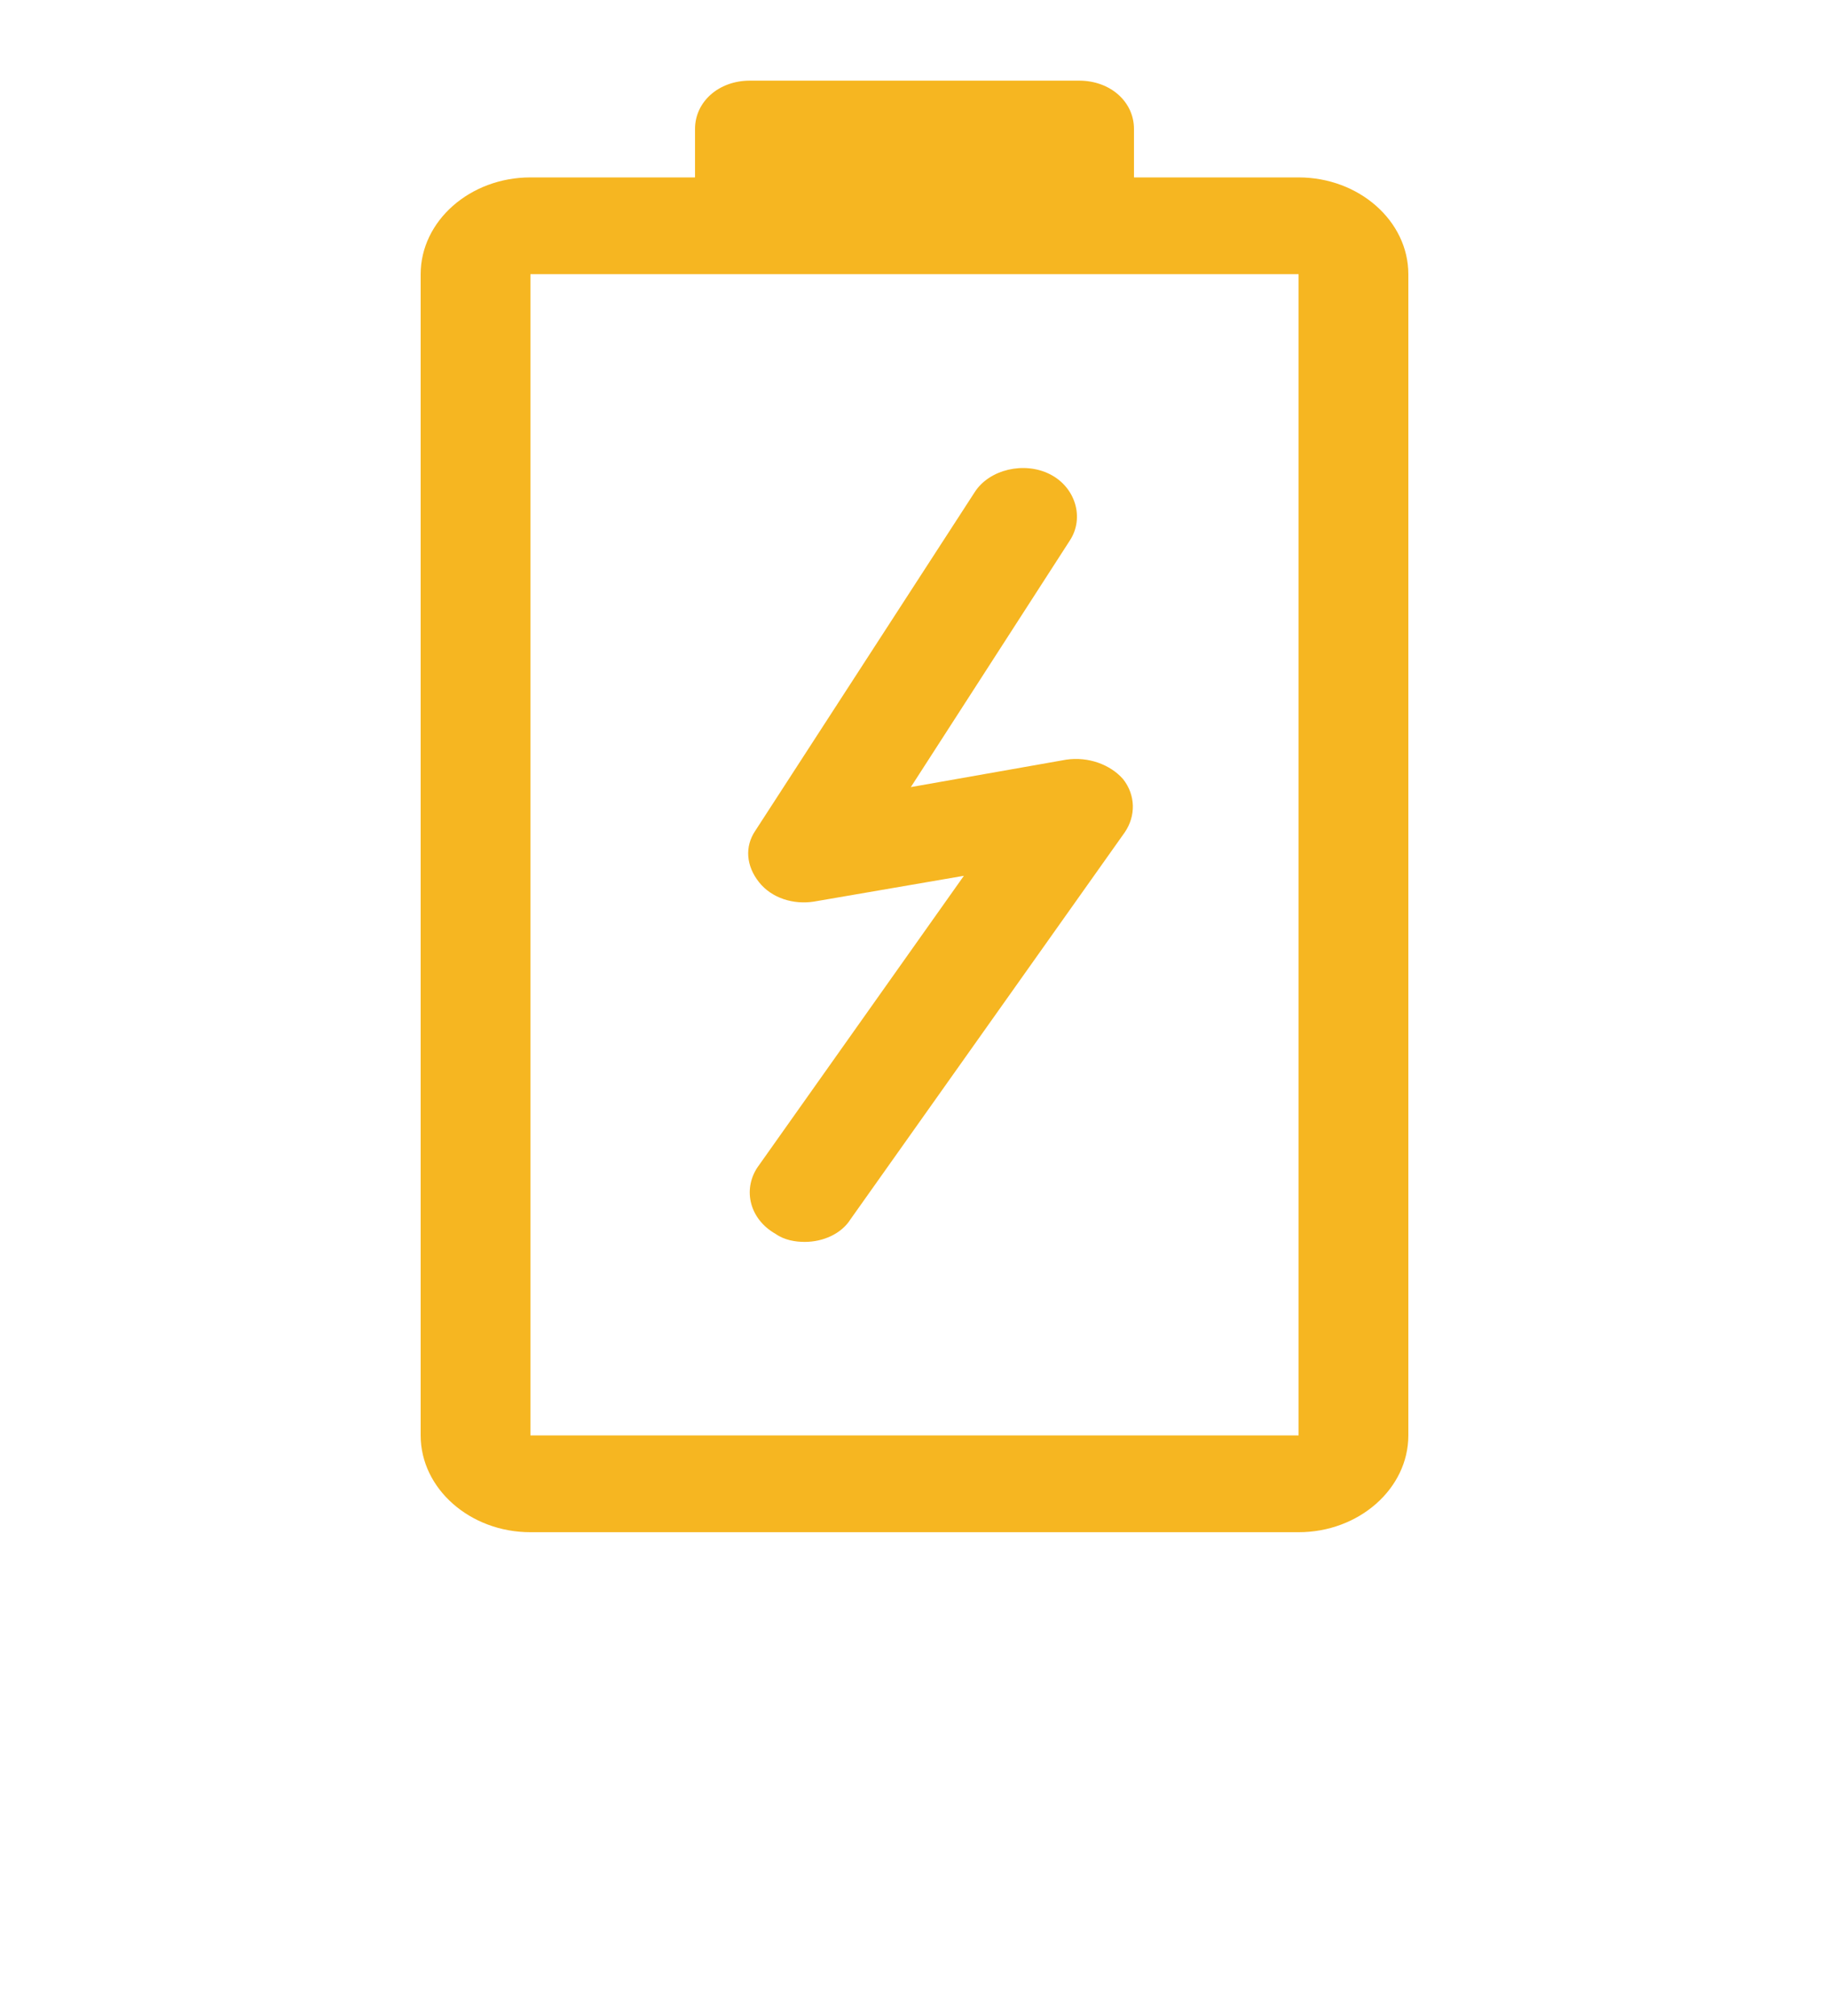
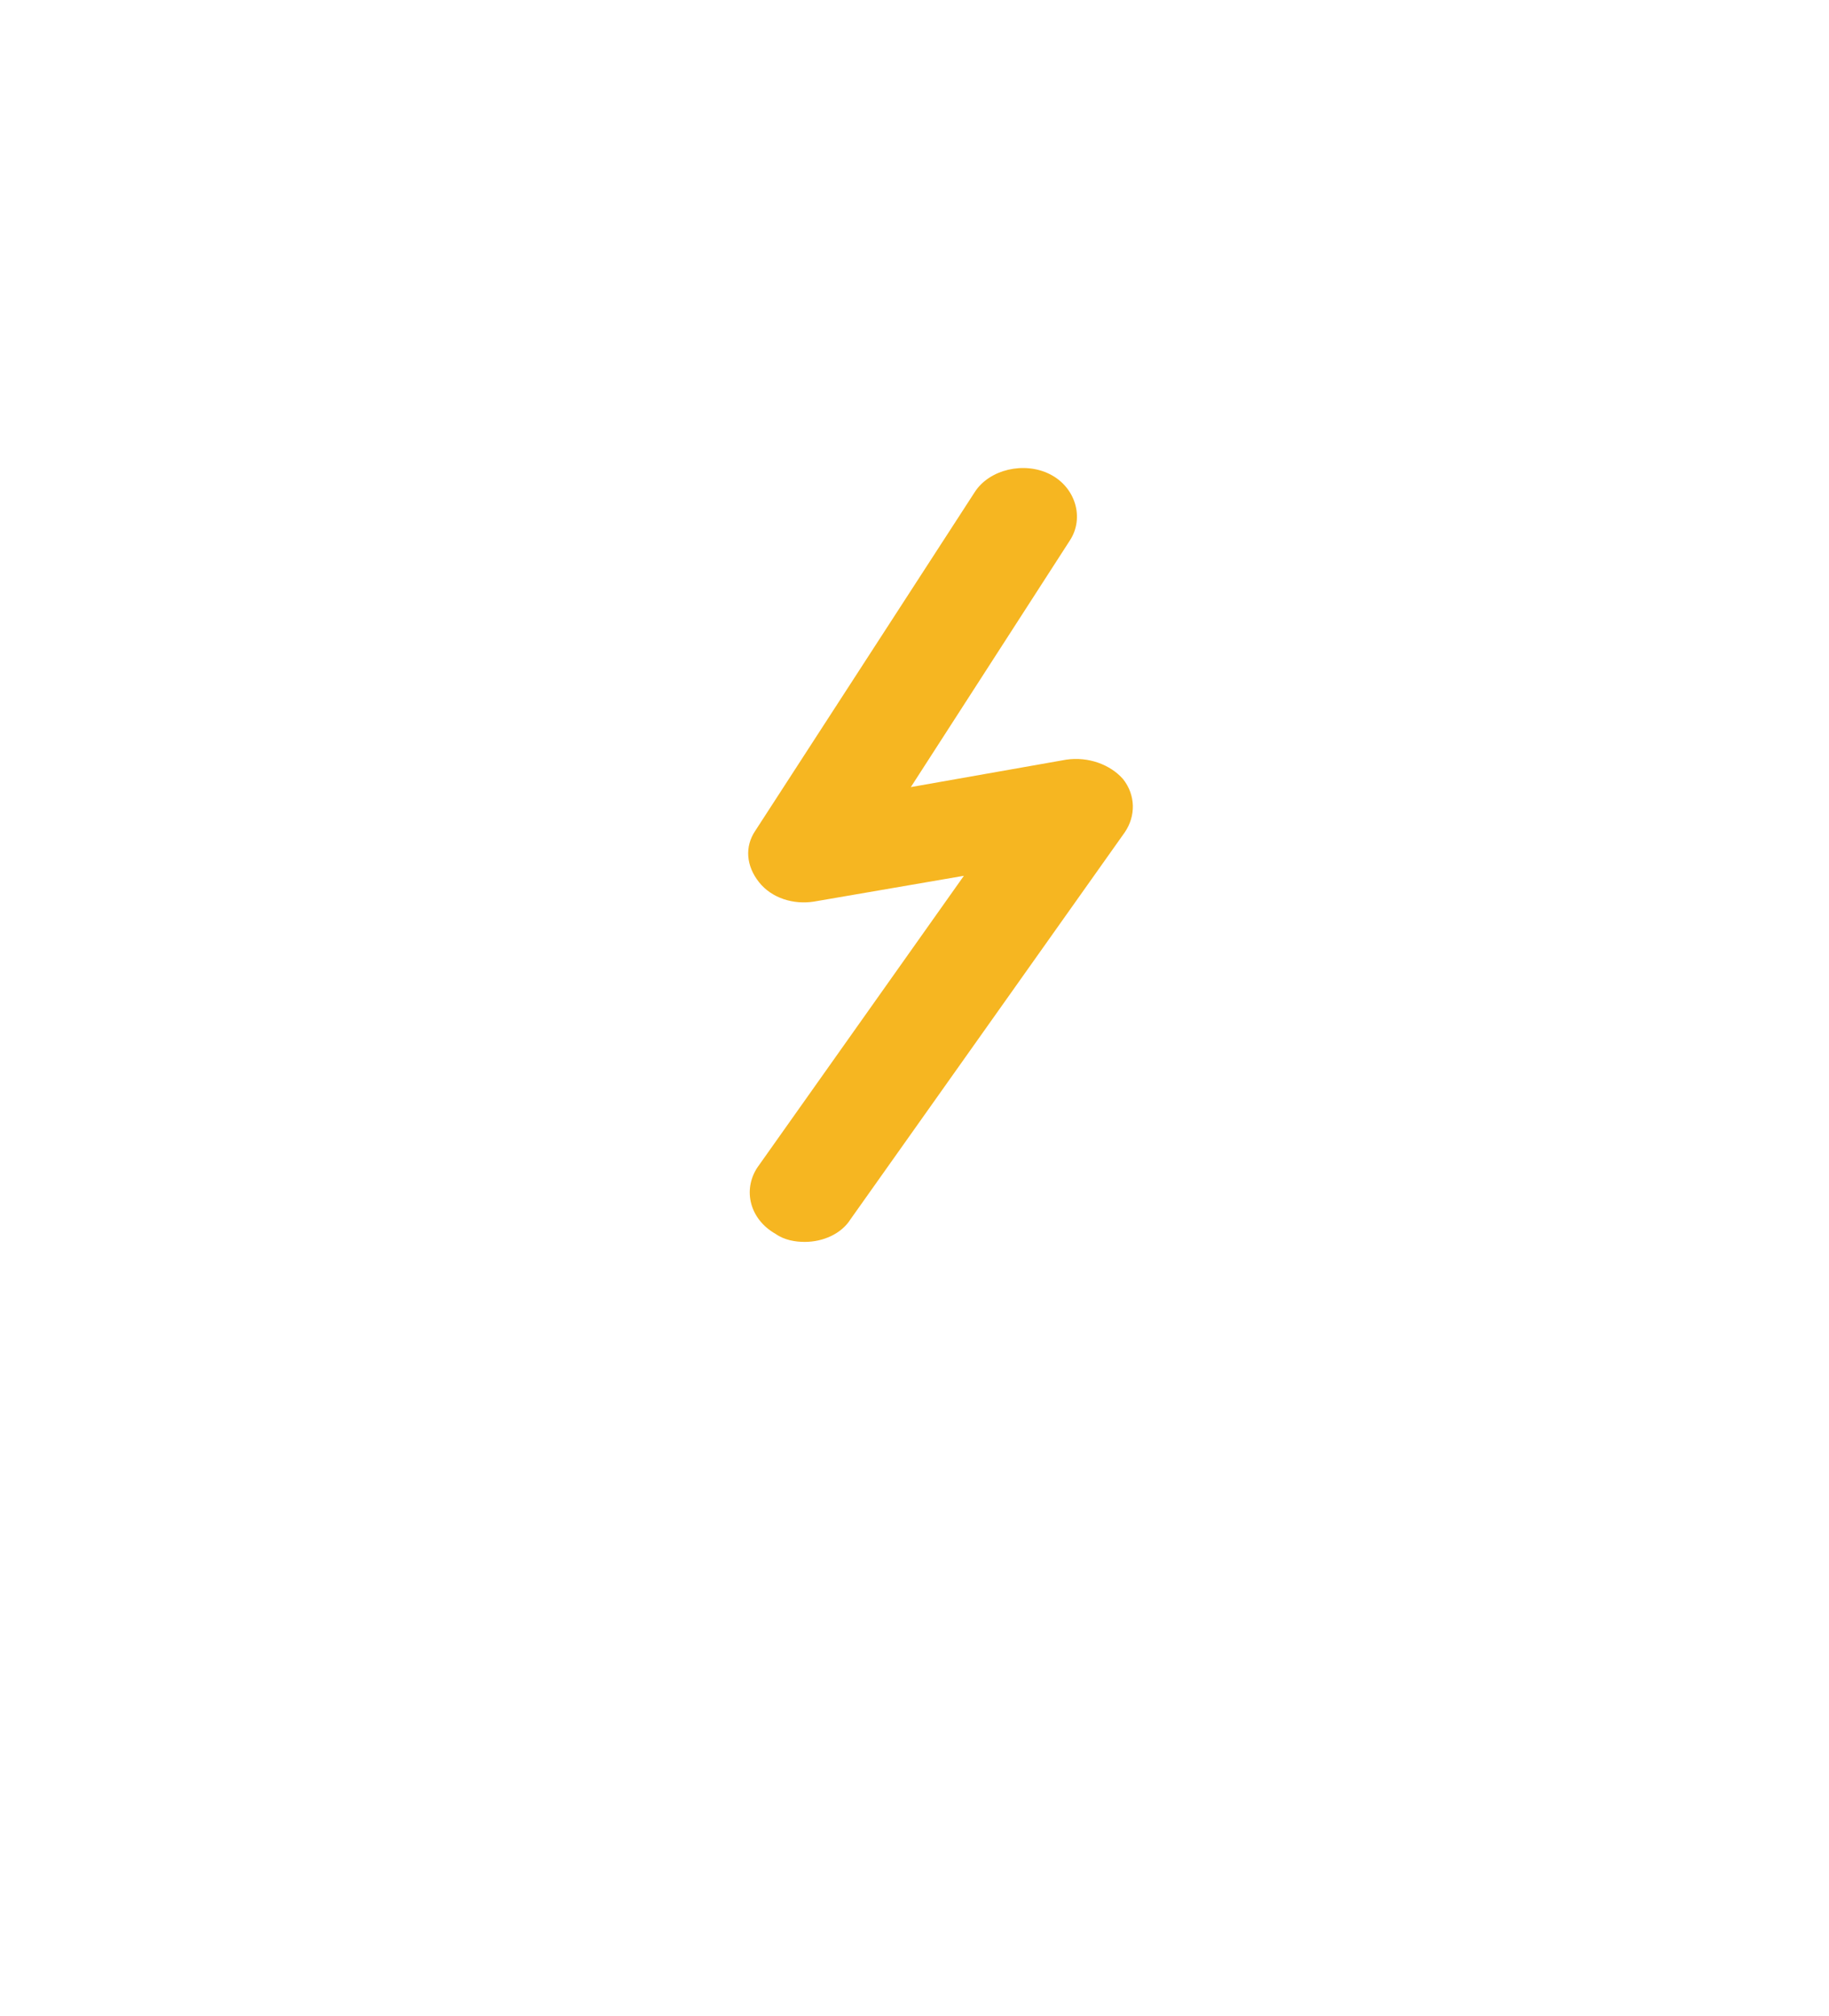
<svg xmlns="http://www.w3.org/2000/svg" width="49" height="54" viewBox="0 0 49 54" fill="none">
-   <path d="M34.79 4.752H30.38V3.456C30.38 2.722 29.743 2.16 28.91 2.16H20.09C19.257 2.16 18.62 2.722 18.62 3.456V4.752H14.21C12.593 4.752 11.27 5.918 11.27 7.344V38.448C11.27 39.873 12.593 41.04 14.21 41.04H34.79C36.407 41.04 37.73 39.873 37.73 38.448V7.344C37.73 5.918 36.407 4.752 34.79 4.752ZM14.21 38.448V7.344H20.09H28.91H34.79V38.448H14.21Z" fill="#F6B621" />
  <path d="M21.56 33.264C21.315 33.264 21.021 33.221 20.776 33.048C20.09 32.659 19.894 31.882 20.286 31.277L25.823 23.458L21.805 24.149C21.266 24.235 20.678 24.062 20.335 23.63C19.992 23.198 19.943 22.68 20.237 22.248L26.117 13.176C26.509 12.571 27.44 12.355 28.126 12.701C28.812 13.046 29.057 13.867 28.665 14.472L24.402 21.082L28.567 20.347C29.155 20.261 29.743 20.477 30.086 20.866C30.429 21.298 30.429 21.859 30.135 22.291L22.785 32.659C22.54 33.048 22.05 33.264 21.56 33.264Z" fill="#F6B621" />
</svg>